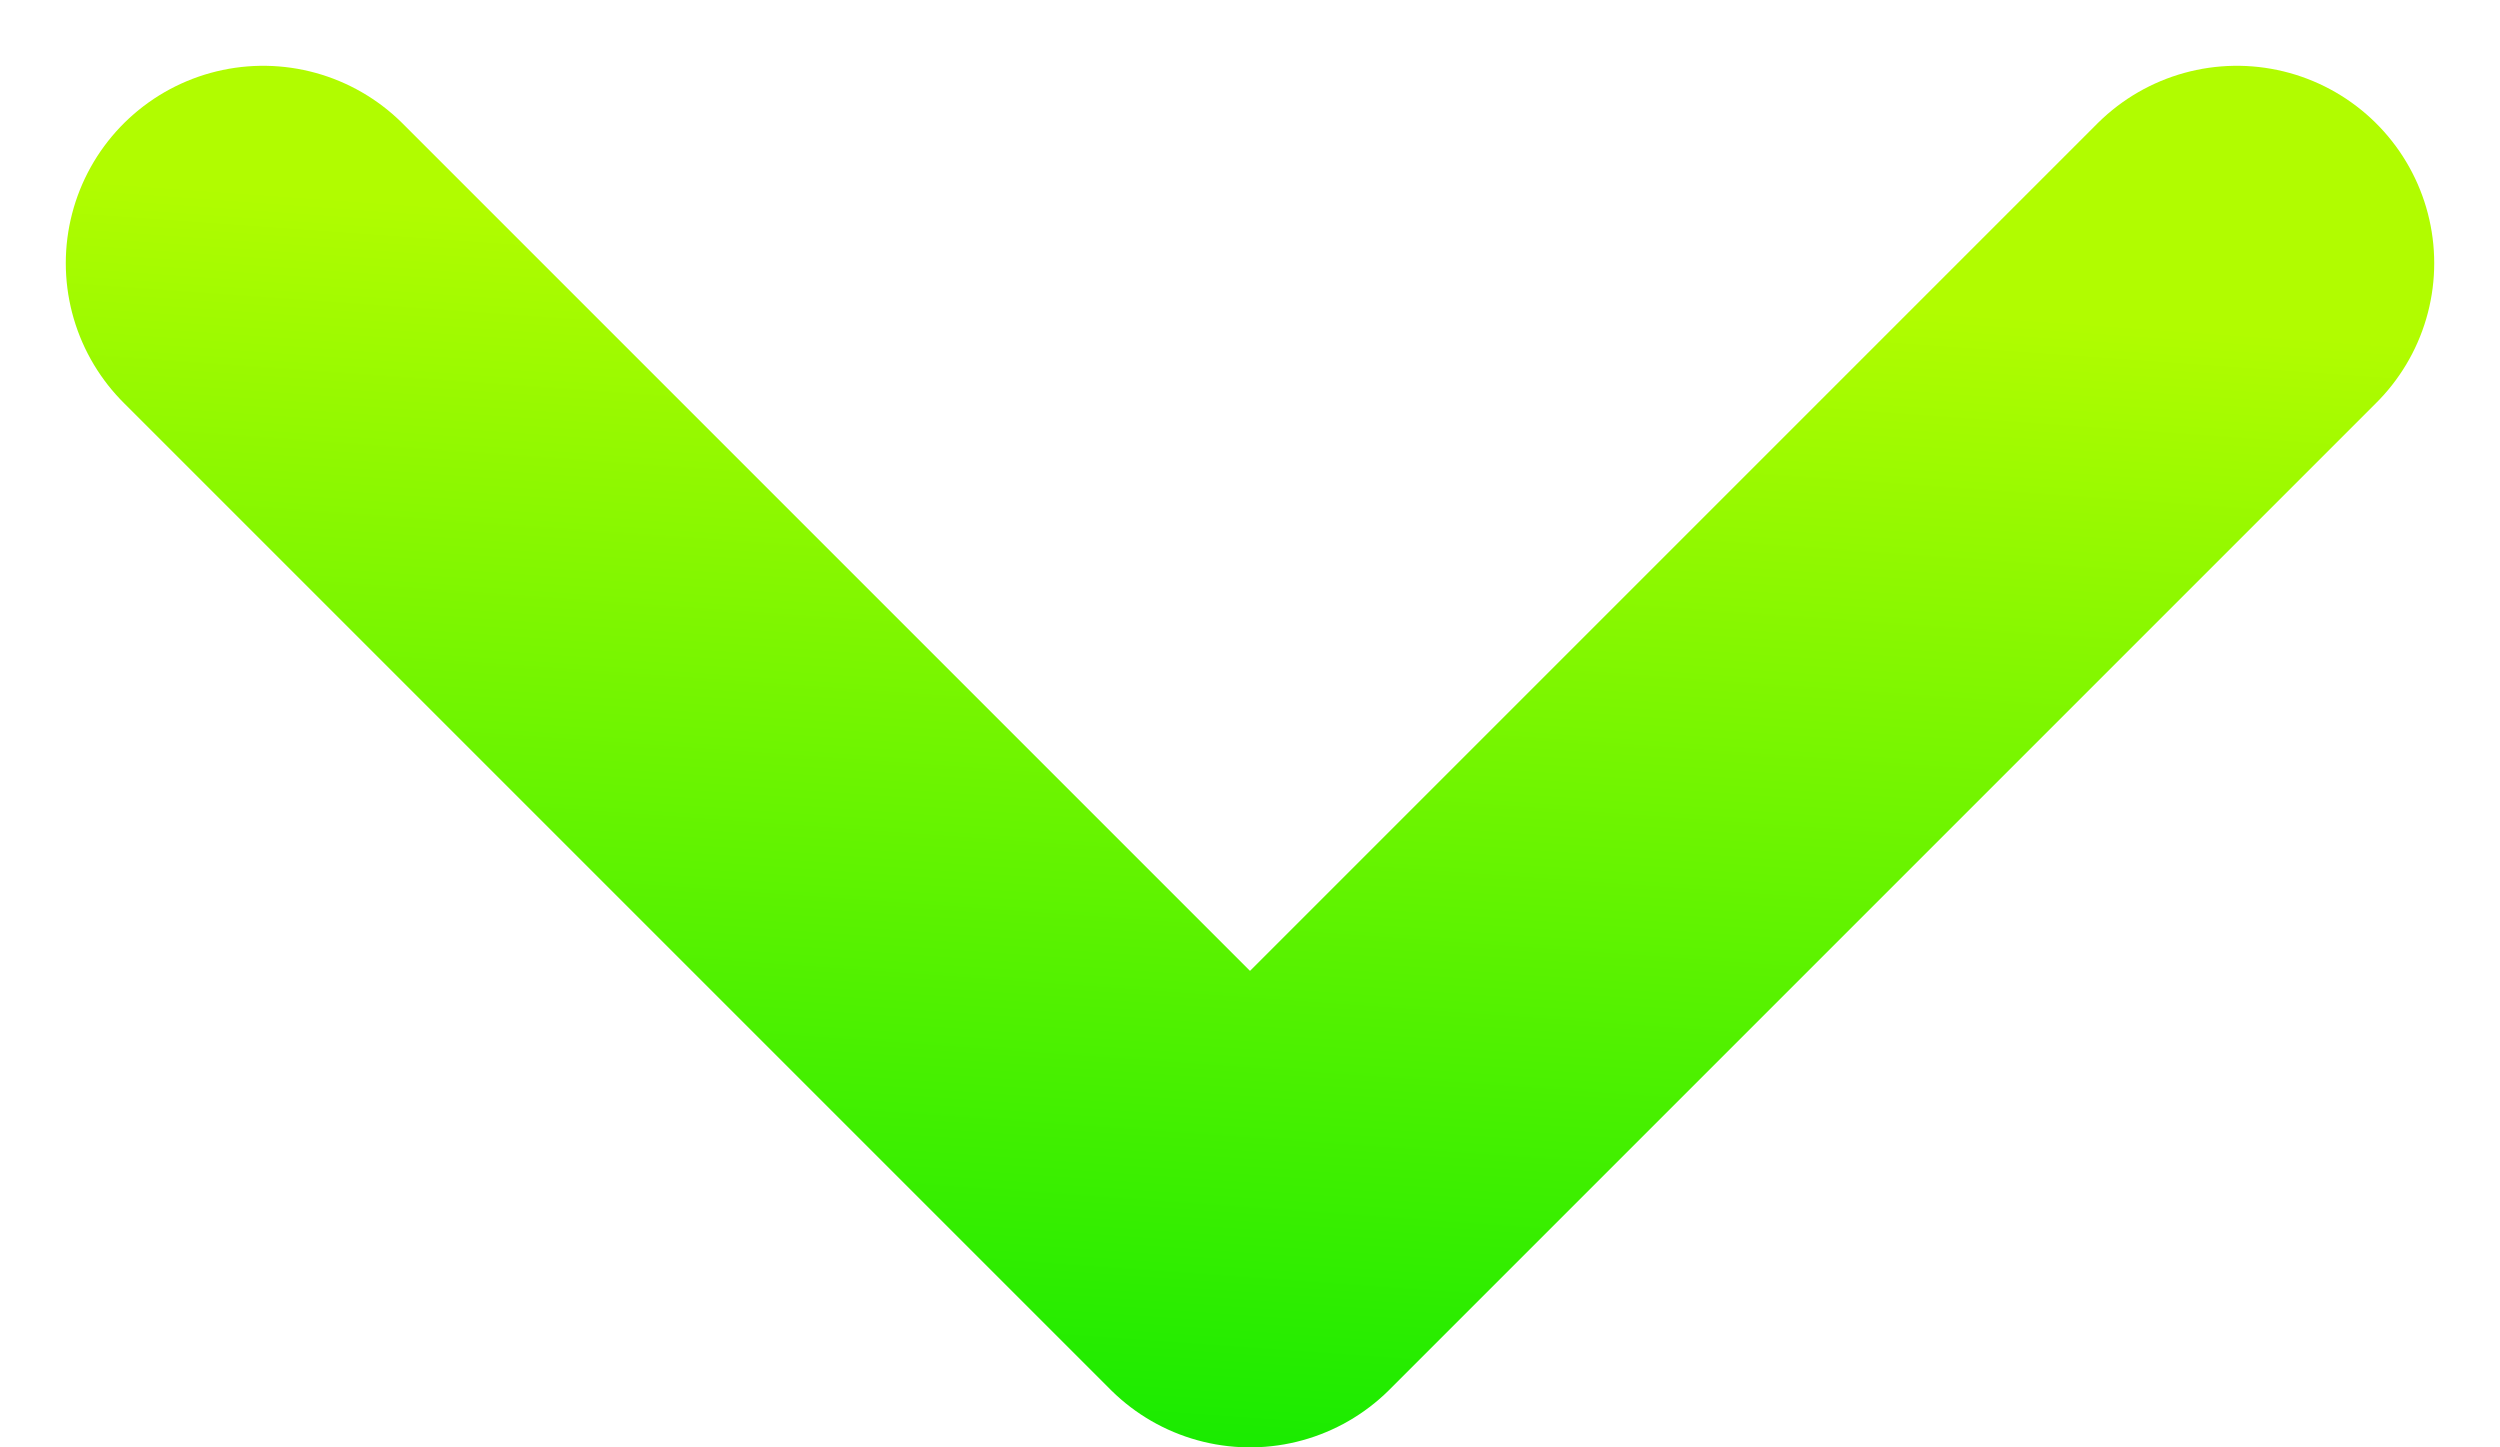
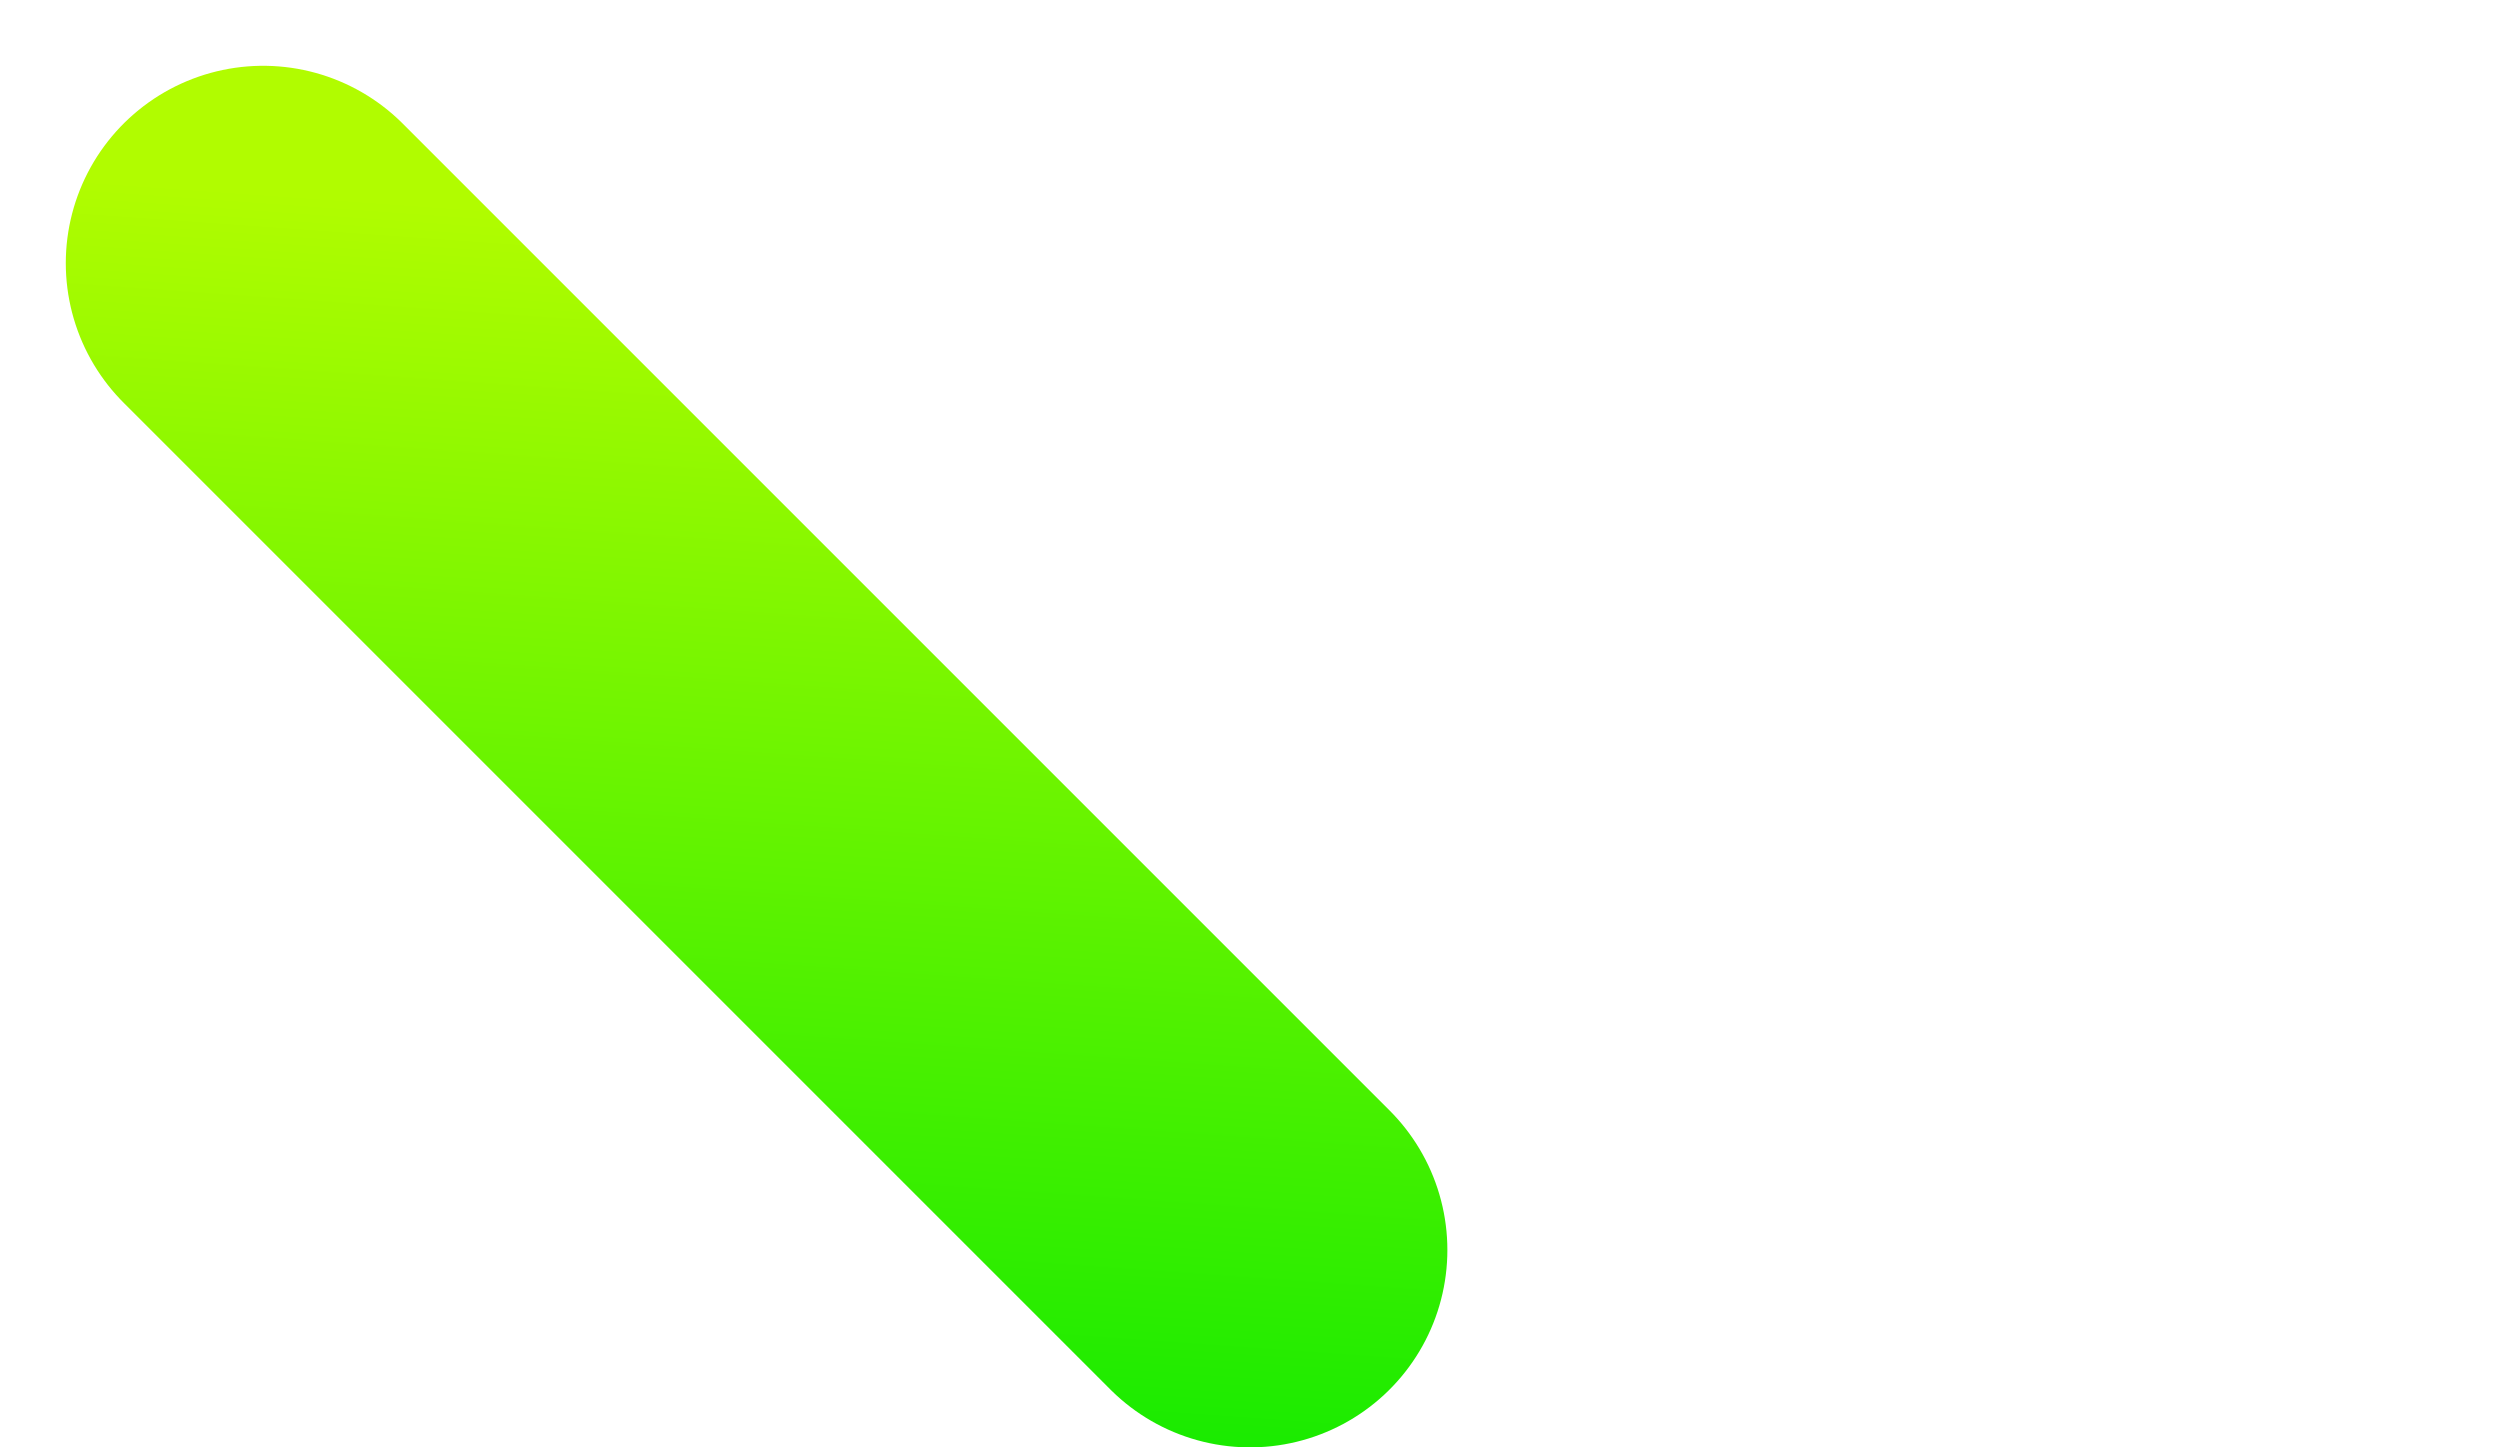
<svg xmlns="http://www.w3.org/2000/svg" width="19" height="11" viewBox="0 0 19 11" fill="none">
-   <path d="M2 2L9.5 9.5L17 2" stroke="url(#paint0_linear_1_450)" stroke-width="3" stroke-linecap="round" stroke-linejoin="round" />
+   <path d="M2 2L9.5 9.5" stroke="url(#paint0_linear_1_450)" stroke-width="3" stroke-linecap="round" stroke-linejoin="round" />
  <defs>
    <linearGradient id="paint0_linear_1_450" x1="9.636" y1="2" x2="8.995" y2="11.004" gradientUnits="userSpaceOnUse">
      <stop stop-color="#B1FC00" />
      <stop offset="1" stop-color="#19EB00" />
    </linearGradient>
  </defs>
</svg>